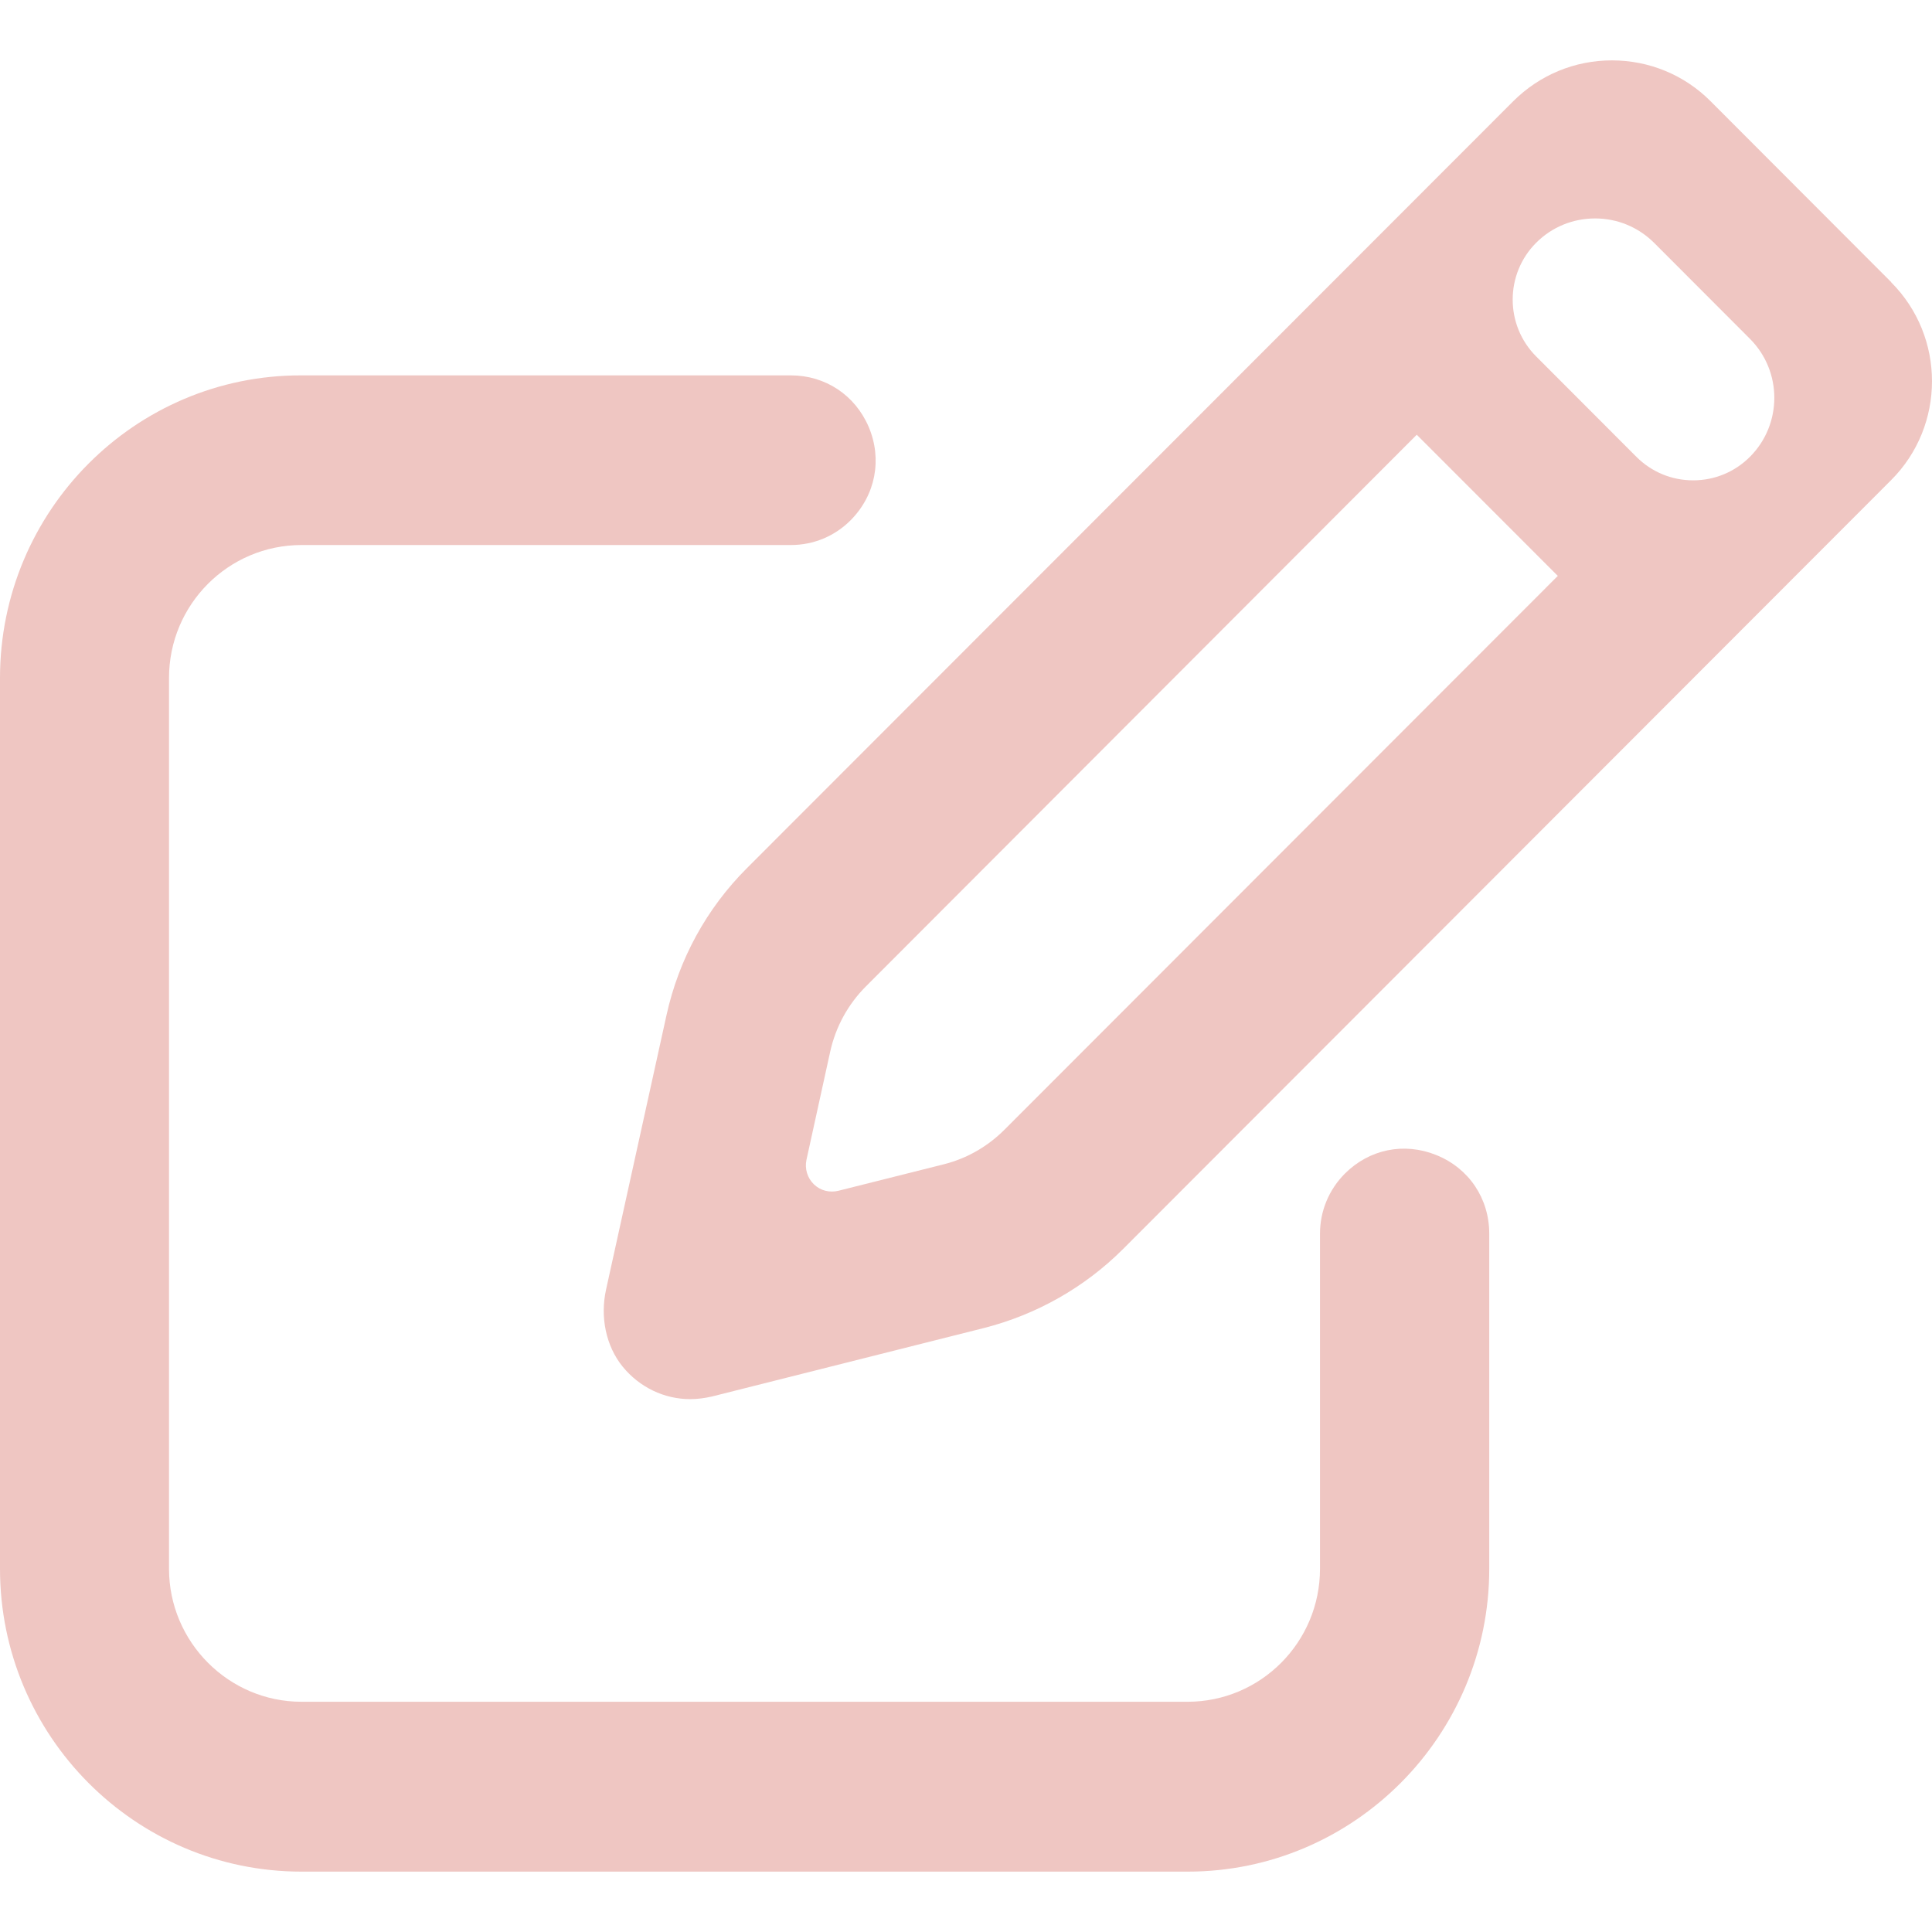
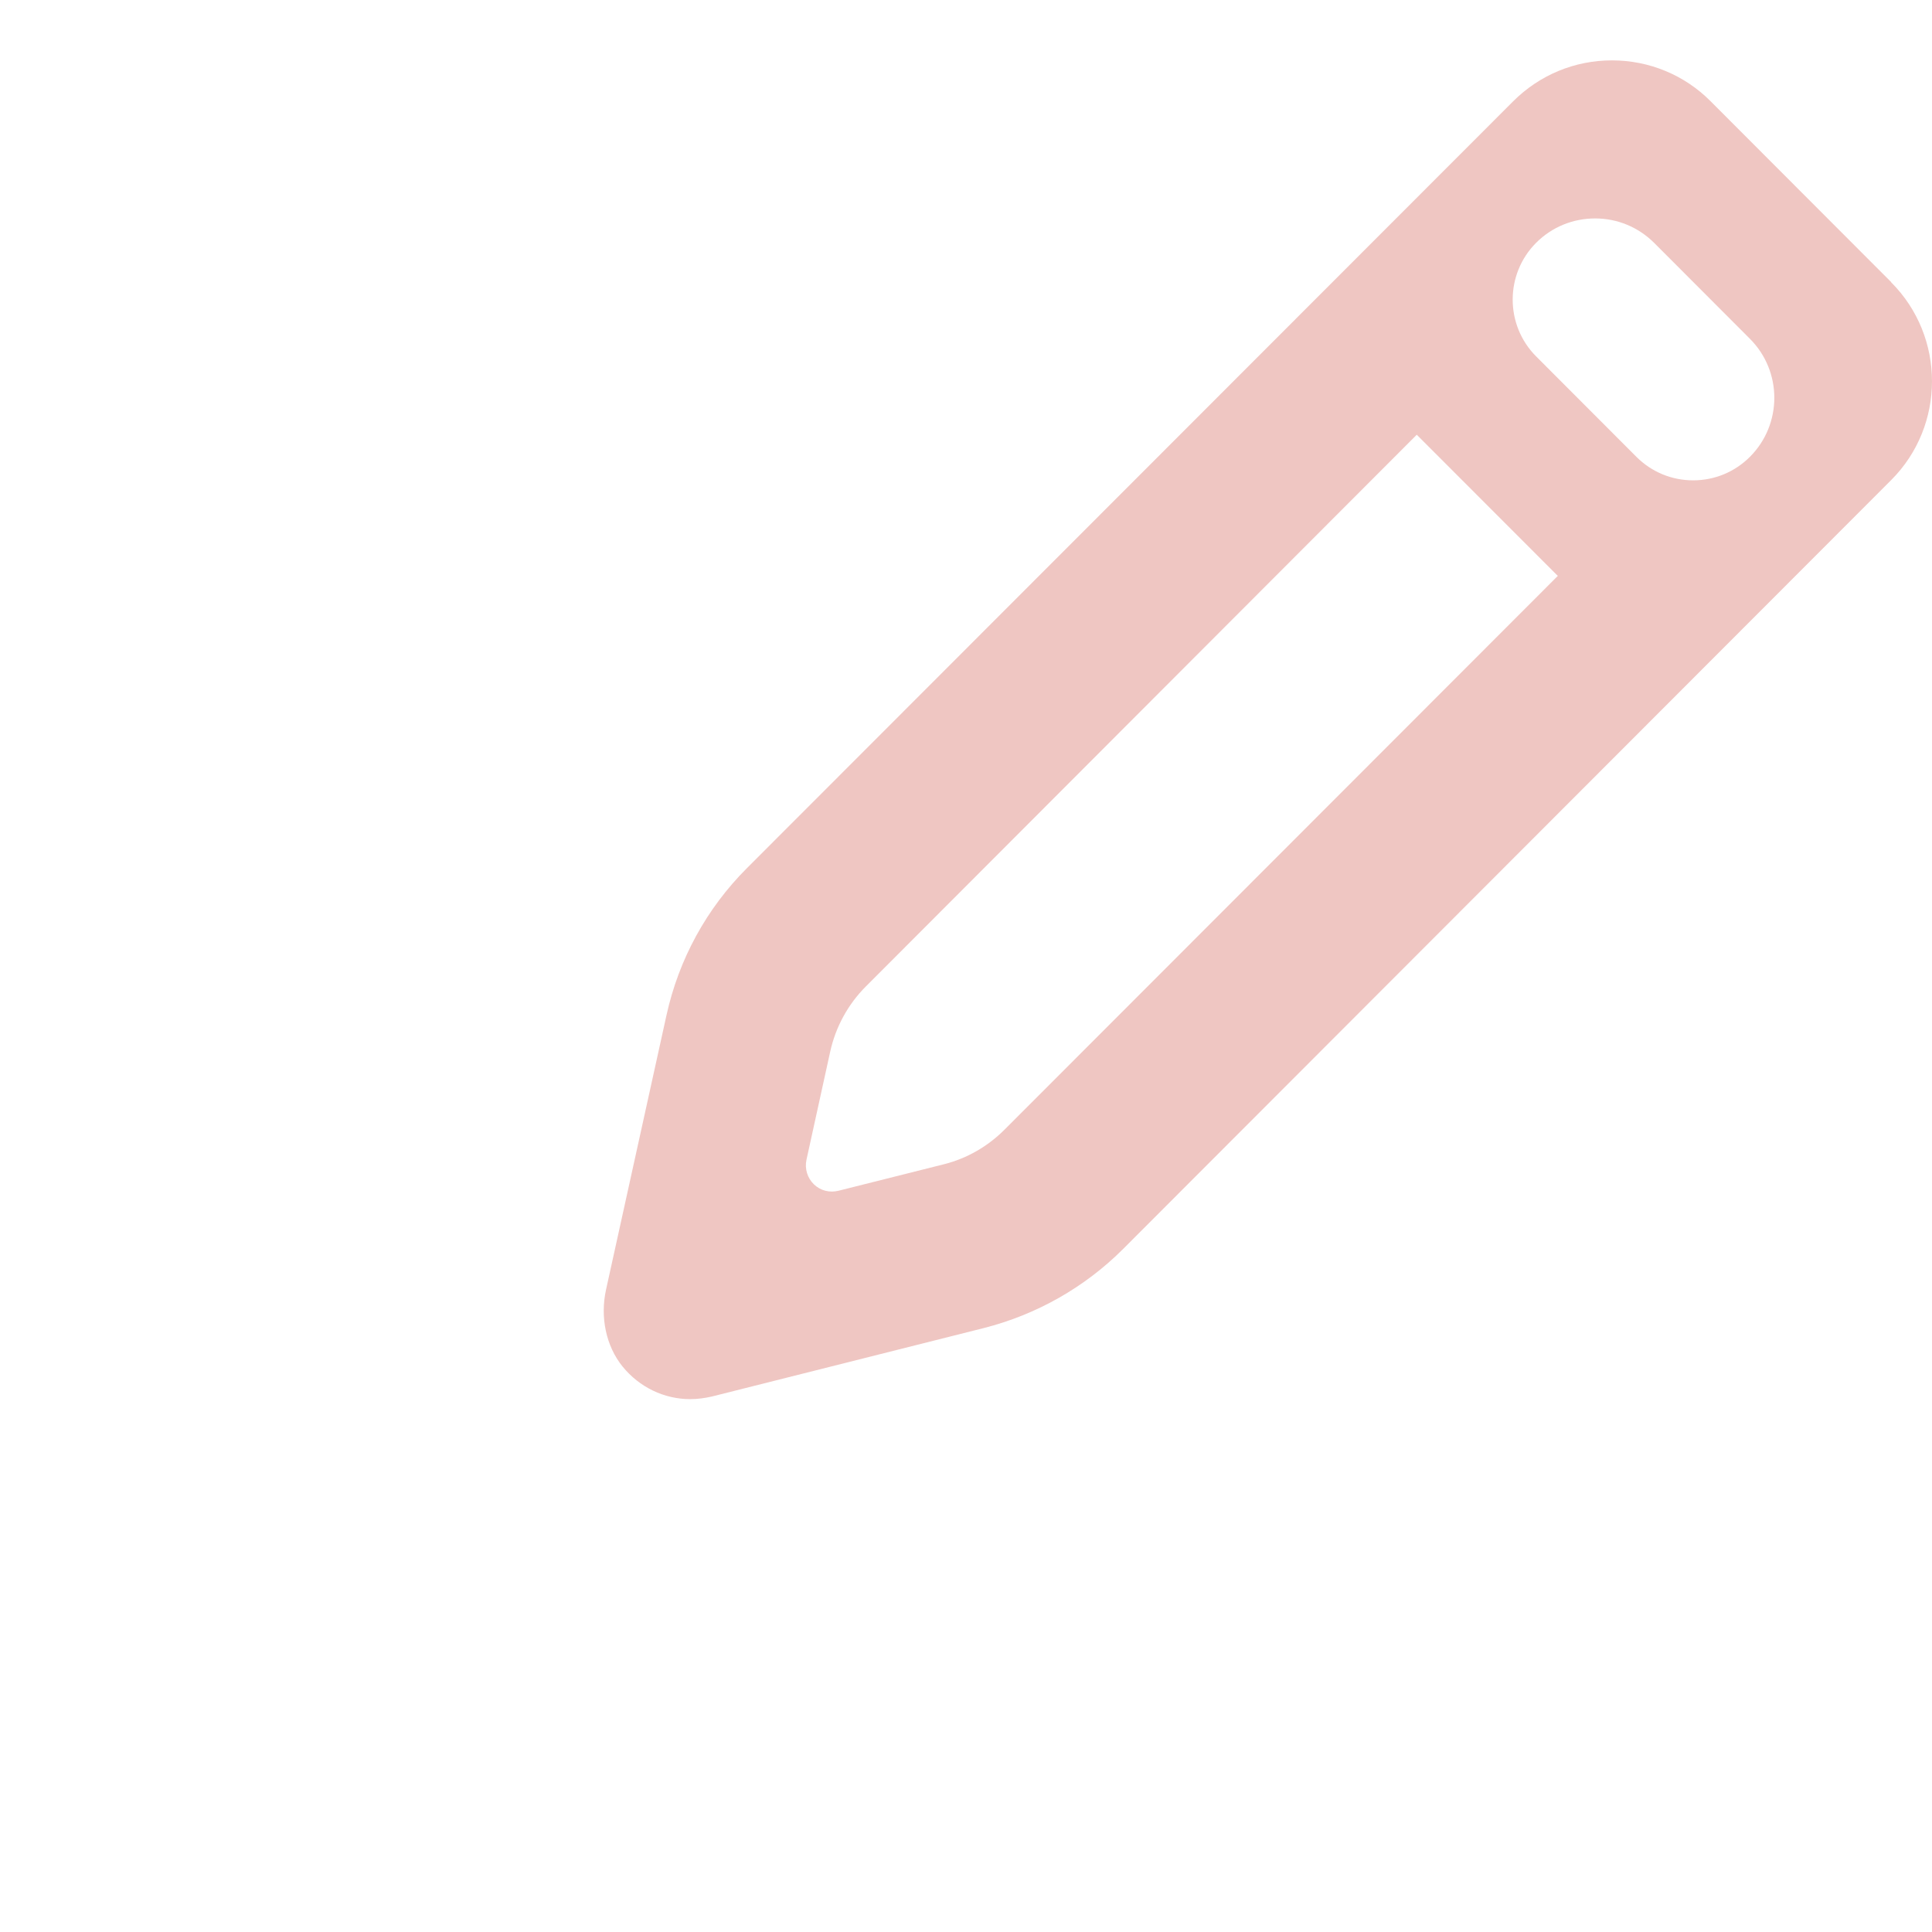
<svg xmlns="http://www.w3.org/2000/svg" preserveAspectRatio="xMidYMid meet" width="100%" height="100%" overflow="visible" style="display: block;" viewBox="0 -1.5 48 48" fill="none">
  <g id="Vector">
-     <path d="M35.685 27.197C34.886 26.874 34.021 27.05 33.411 27.66C33.015 28.06 32.795 28.588 32.795 29.151V37.475C32.795 39.3 31.321 40.78 29.503 40.78H7.491C5.679 40.78 4.199 39.294 4.199 37.475V15.345C4.199 13.52 5.673 12.041 7.491 12.041H19.649C20.211 12.041 20.738 11.823 21.135 11.424C21.751 10.802 21.923 9.916 21.585 9.112C21.248 8.319 20.508 7.826 19.649 7.826H7.491C3.358 7.814 0 11.19 0 15.345V37.475C0 41.625 3.358 45 7.491 45H29.509C33.636 45 37 41.625 37 37.475V29.151C37 28.277 36.497 27.525 35.685 27.197Z" fill="#EFC6C2" />
    <path d="M46.985 5.508L42.501 1.017C41.848 0.36 40.971 0 40.048 0C39.124 0 38.253 0.36 37.594 1.017L18.559 20.067C17.553 21.072 16.865 22.333 16.559 23.721L15.058 30.536C14.905 31.227 15.058 31.942 15.464 32.447C15.888 32.97 16.506 33.261 17.147 33.261C17.324 33.261 17.5 33.238 17.683 33.197L24.443 31.495C25.75 31.163 26.95 30.484 27.903 29.531L46.985 10.428C48.338 9.075 48.338 6.867 46.985 5.513V5.508ZM43.478 9.848C43.102 10.225 42.601 10.434 42.066 10.434C41.531 10.434 41.03 10.225 40.654 9.848L38.165 7.355C37.388 6.577 37.388 5.31 38.165 4.532C38.553 4.142 39.077 3.927 39.63 3.927C40.183 3.927 40.701 4.142 41.095 4.532L43.478 6.919C44.284 7.727 44.284 9.04 43.478 9.848ZM38.706 12.805L24.955 26.568C24.543 26.98 24.031 27.277 23.466 27.422L20.831 28.084C20.613 28.137 20.389 28.084 20.224 27.927C20.06 27.771 19.989 27.538 20.036 27.317L20.625 24.633C20.76 24.017 21.066 23.454 21.513 23.007L35.199 9.301L38.694 12.799L38.706 12.805Z" fill="#EFC6C2" />
  </g>
</svg>